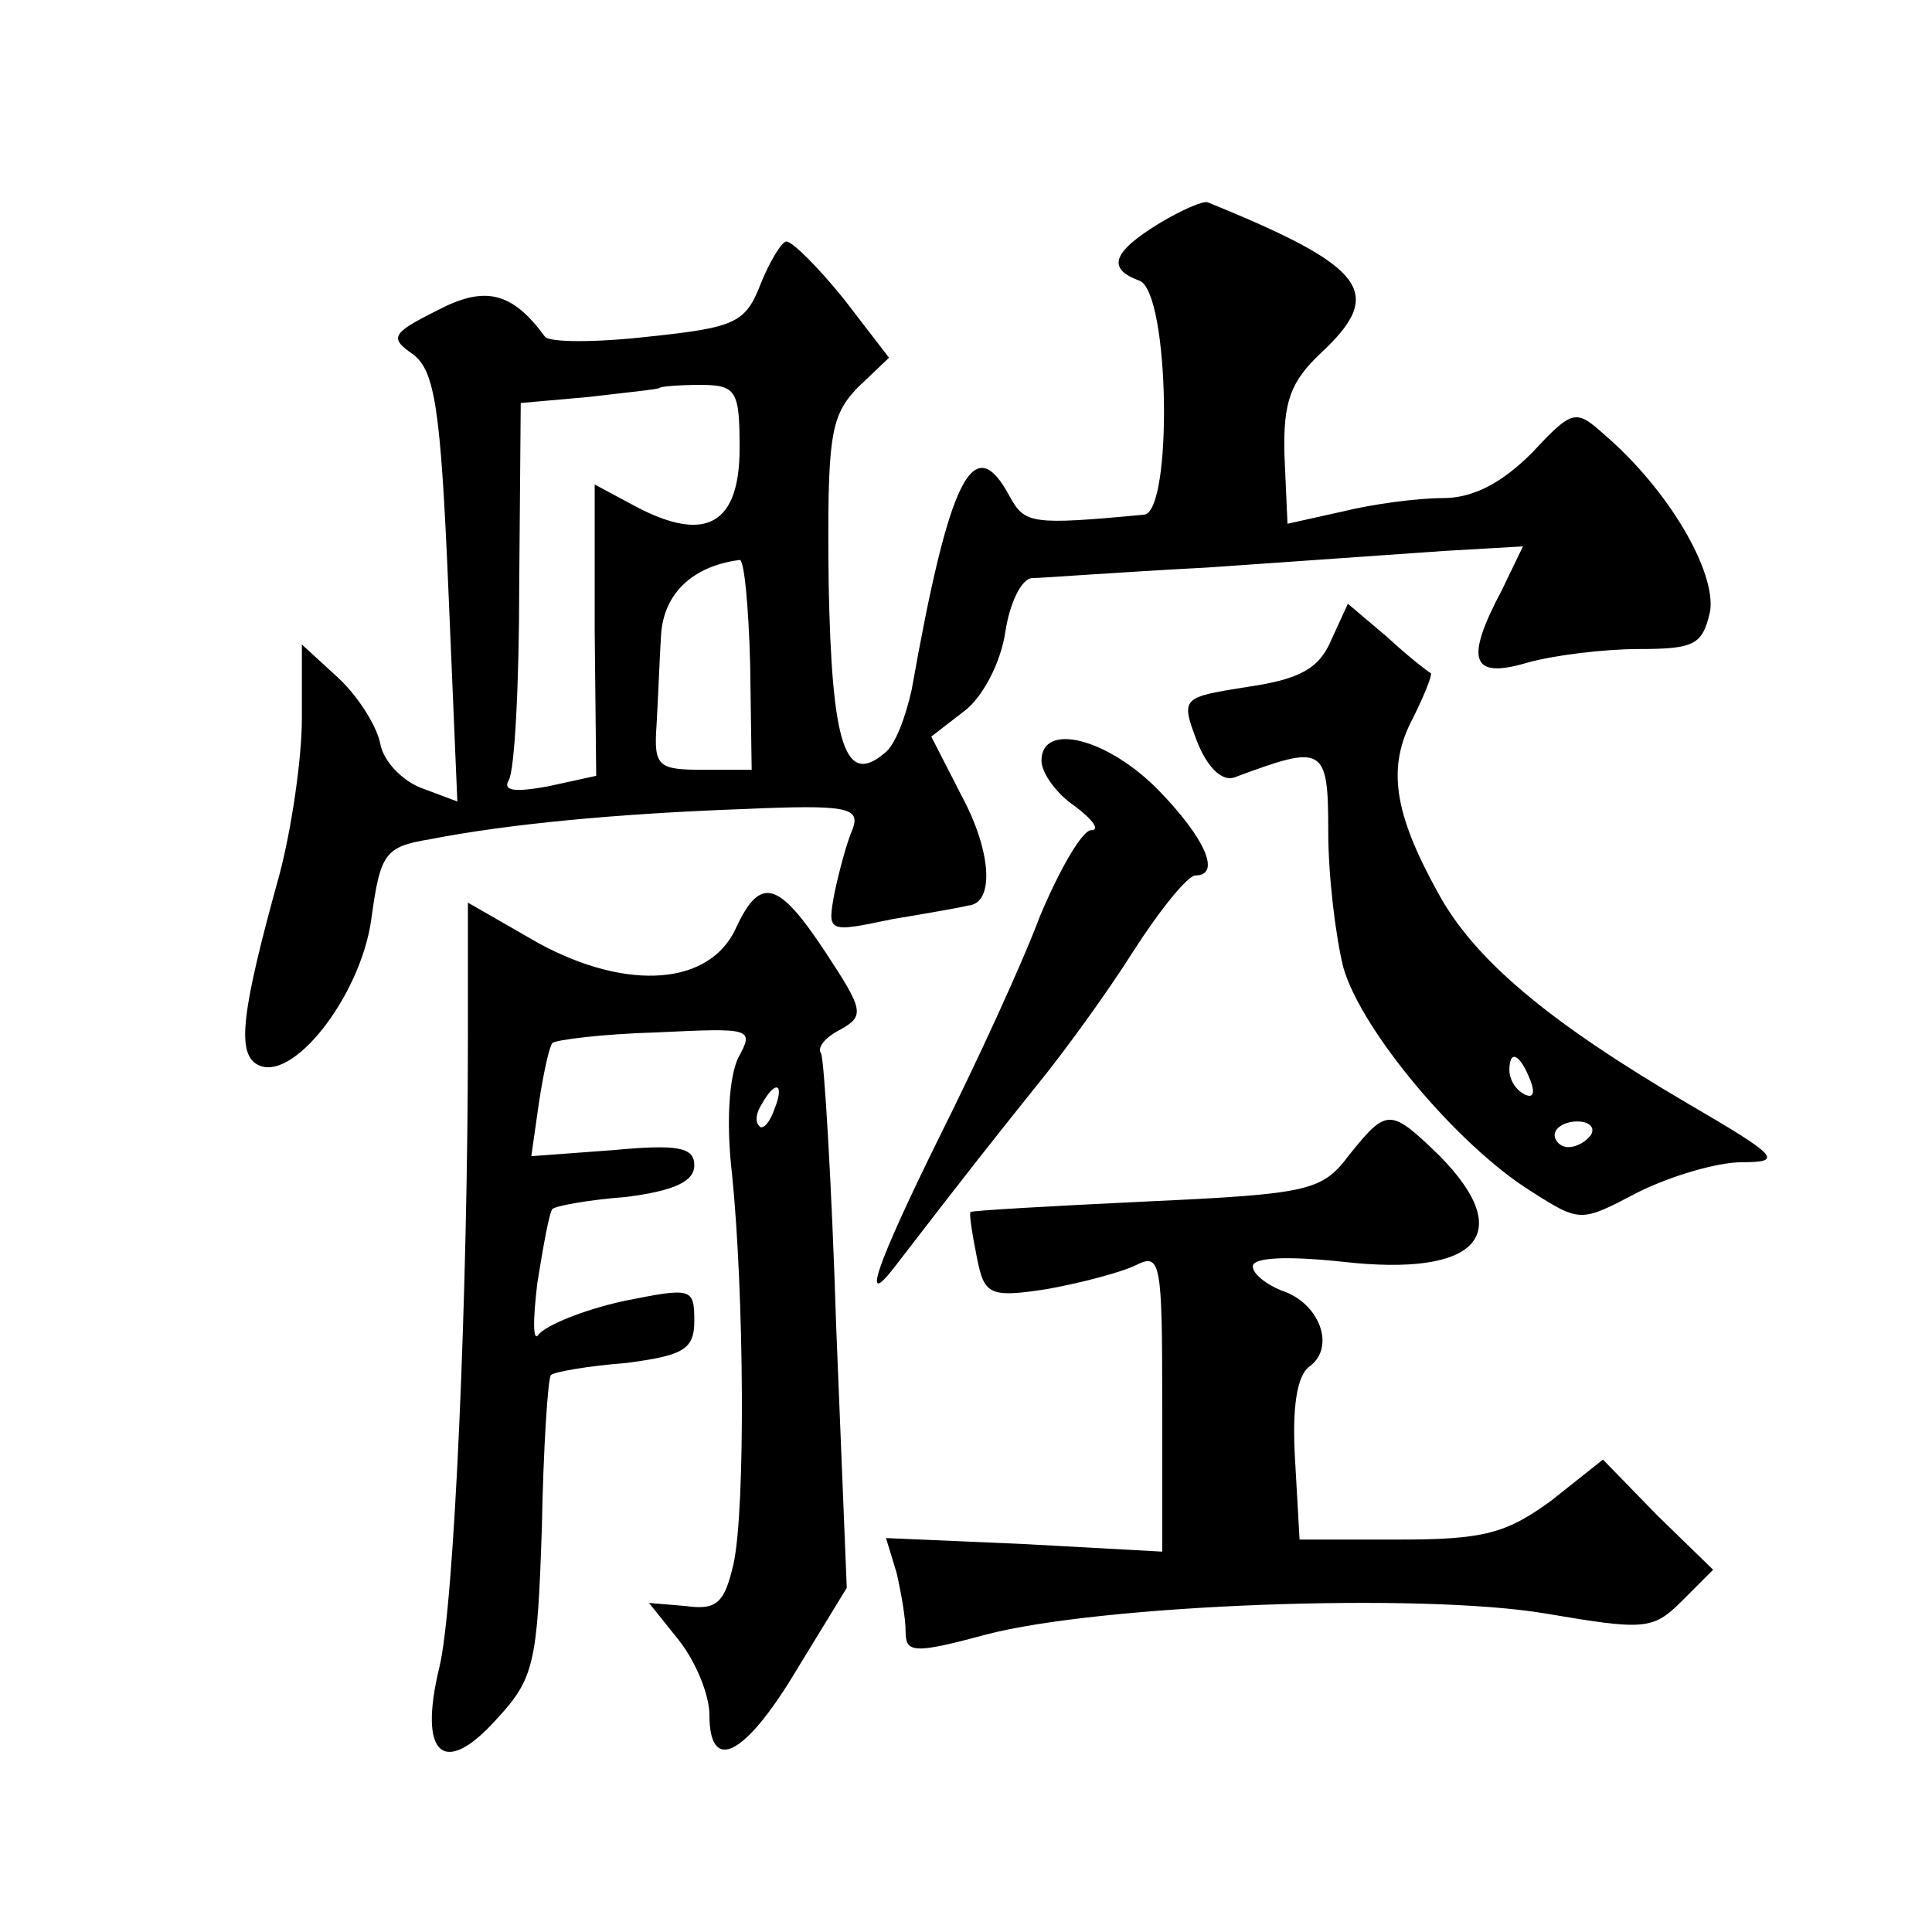
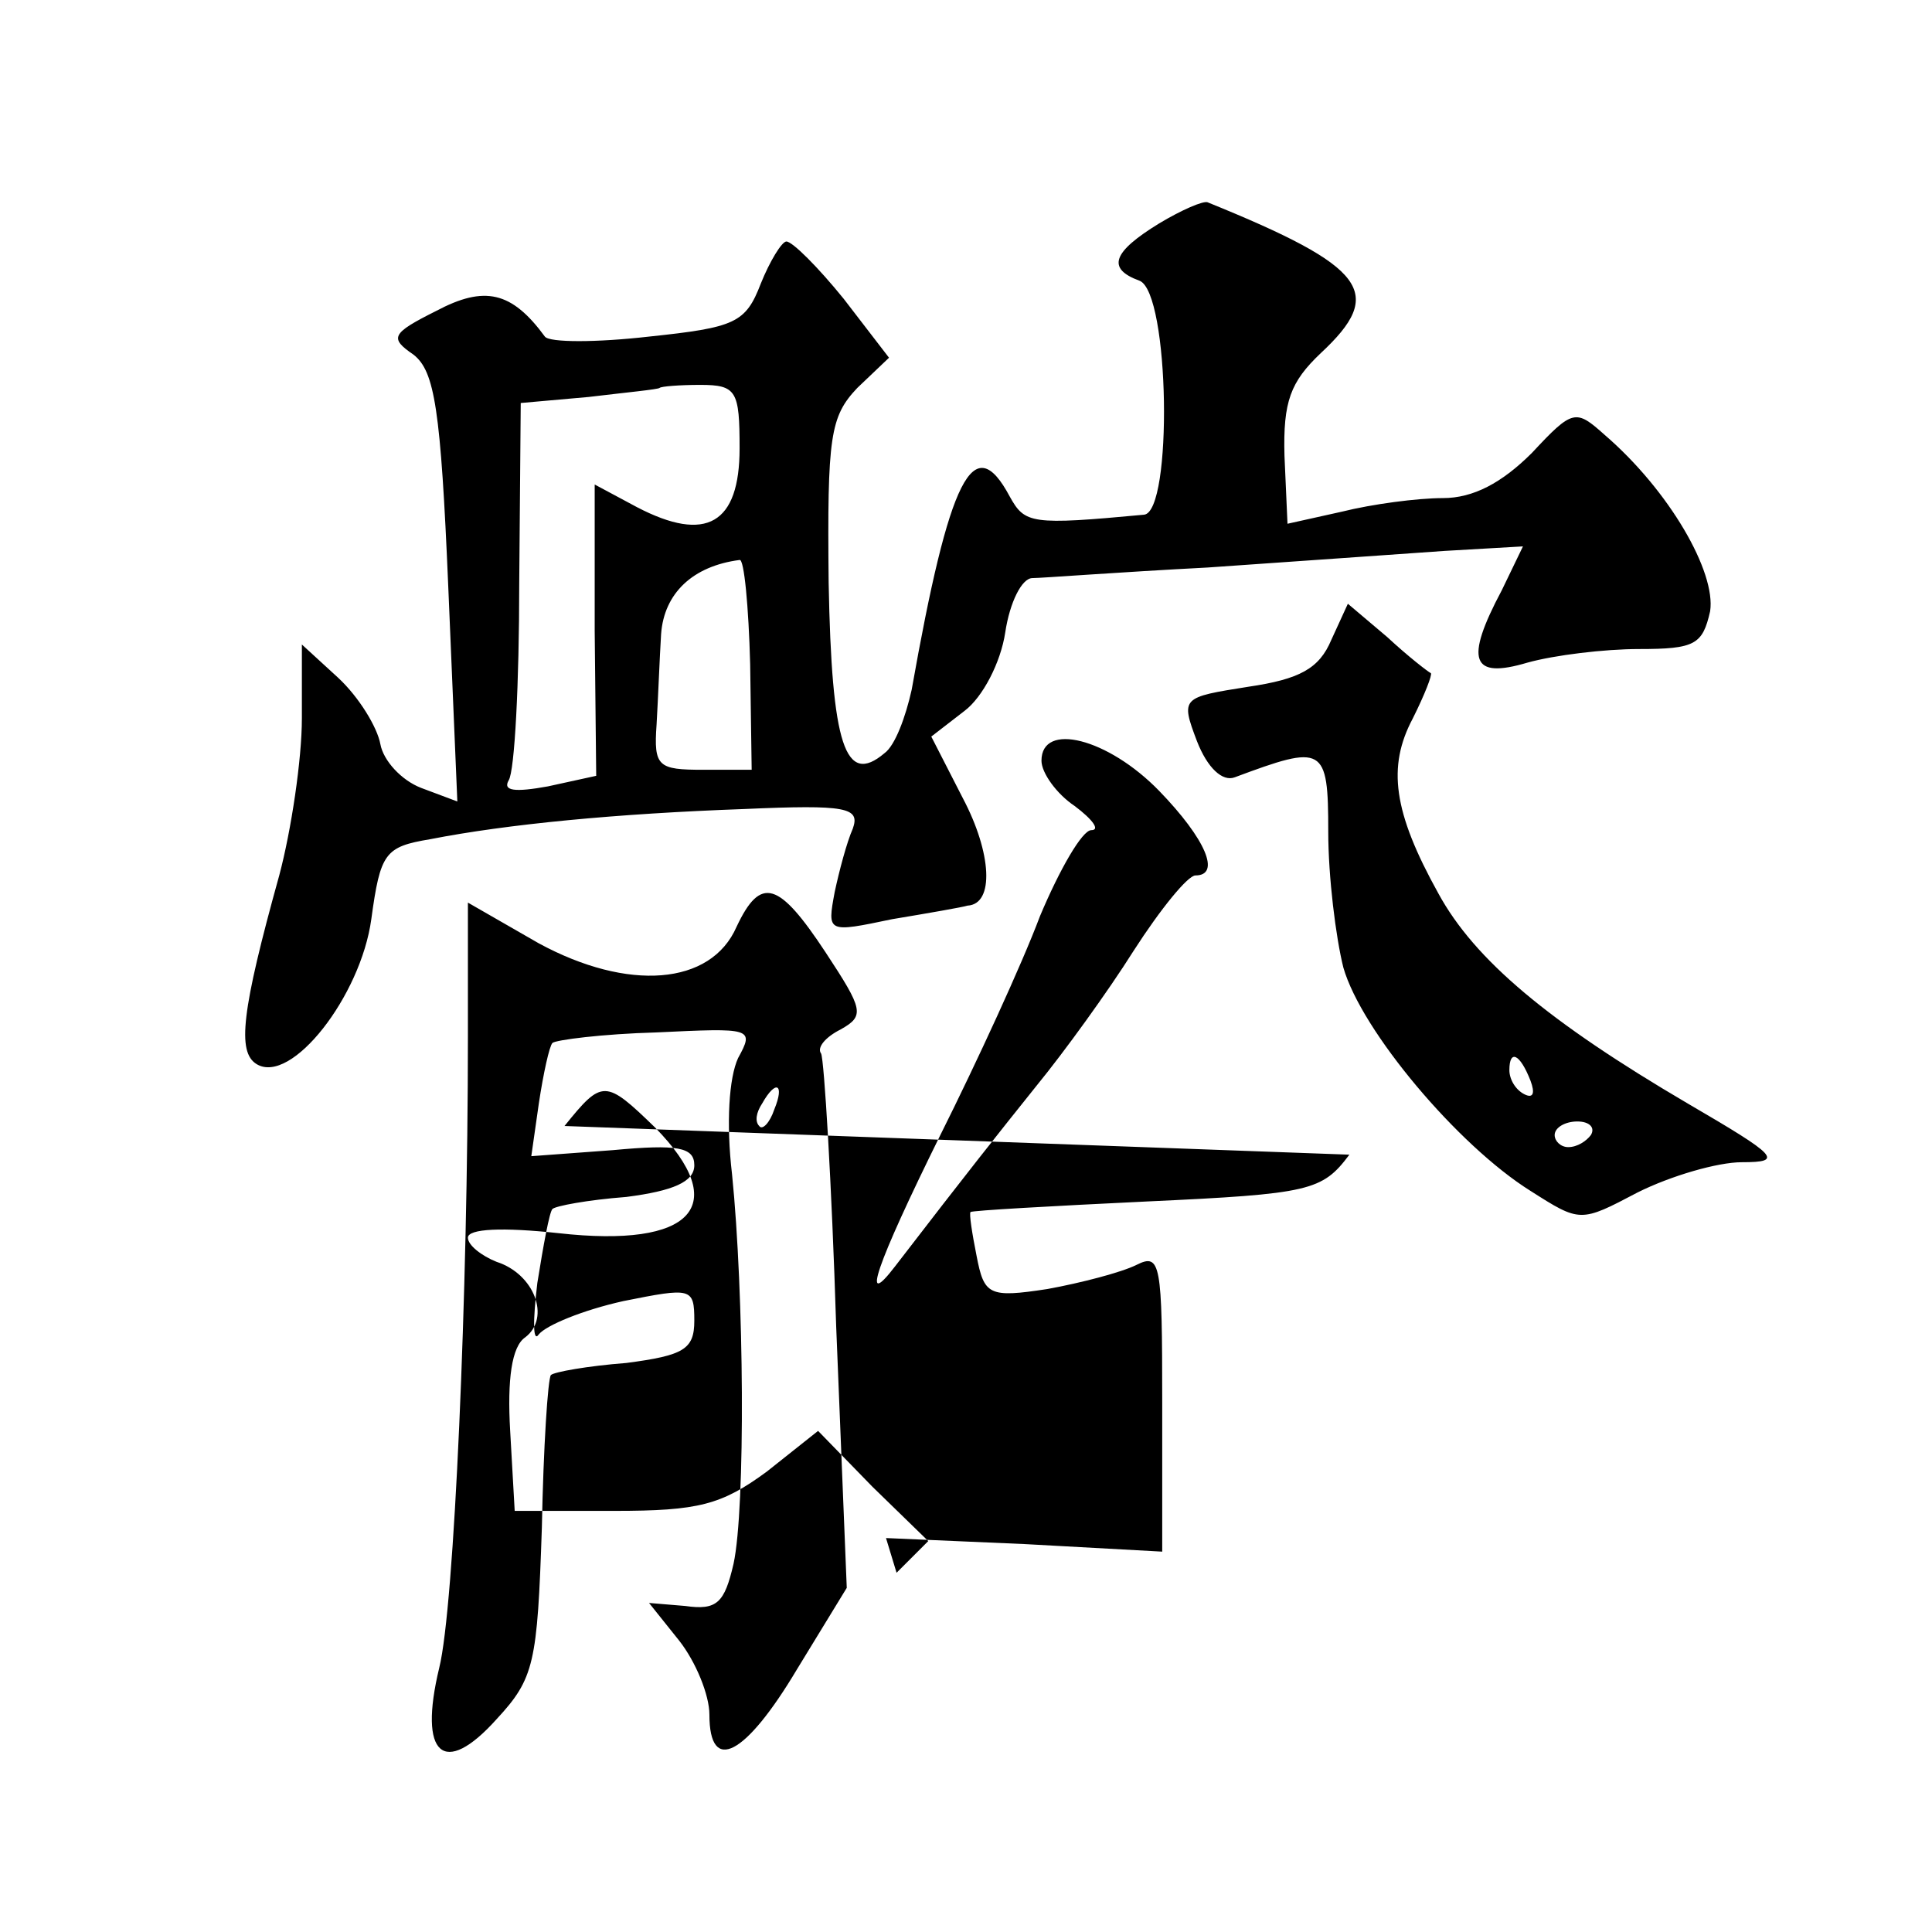
<svg xmlns="http://www.w3.org/2000/svg" version="1.0" width="128pt" height="128pt" viewBox="0 0 128 128" preserveAspectRatio="xMidYMid meet">
  <g transform="translate(0,128) scale(0.1,-0.1)" fill="#0" stroke="none">
-     <path d="M768 1132 c-31 -19 -35 -30 -13 -38 20 -8 22 -153 3 -155 -75 -7 -79 -6 -89 12 -24 45 -40 13 -65 -128 -4 -18 -11 -37 -18 -42 -26 -22 -35 5 -37 113 -1 97 1 110 19 129 l21 20 -30 39 c-17 21 -34 38 -38 38 -3 0 -11 -13 -17 -28 -10 -26 -17 -29 -74 -35 -35 -4 -66 -4 -69 0 -22 30 -40 34 -72 17 -30 -15 -31 -18 -15 -29 14 -11 18 -36 23 -154 l6 -142 -24 9 c-13 5 -25 18 -27 29 -2 11 -14 31 -28 44 l-24 22 0 -49 c0 -27 -7 -74 -15 -104 -25 -90 -28 -117 -15 -125 23 -14 69 45 76 96 6 44 9 48 39 53 51 10 124 17 208 20 68 3 77 1 72 -13 -4 -9 -9 -28 -12 -42 -5 -27 -5 -27 38 -18 24 4 47 8 50 9 18 1 16 35 -3 71 l-21 41 22 17 c12 9 24 32 27 52 3 20 11 36 18 36 6 0 58 4 116 7 58 4 128 9 157 11 l52 3 -14 -29 c-25 -47 -20 -59 17 -48 18 5 51 9 74 9 37 0 42 3 47 25 4 26 -27 80 -70 117 -19 17 -21 17 -48 -12 -20 -20 -39 -30 -59 -30 -17 0 -47 -4 -67 -9 l-36 -8 -2 45 c-1 36 4 49 24 68 43 40 31 57 -75 100 -3 1 -17 -5 -32 -14z m-278 -149 c0 -50 -22 -63 -68 -39 l-28 15 0 -97 1 -96 -32 -7 c-22 -4 -30 -3 -26 4 4 6 7 65 7 130 l1 120 45 4 c25 3 46 5 47 6 1 1 13 2 27 2 24 0 26 -4 26 -42z m7 -143 l1 -70 -32 0 c-30 0 -33 2 -31 30 1 17 2 44 3 60 2 27 21 45 52 49 3 1 6 -31 7 -69z M882 856 c-8 -19 -21 -26 -55 -31 -44 -7 -45 -7 -34 -36 7 -18 17 -27 25 -24 59 22 62 21 62 -36 0 -30 5 -70 10 -90 12 -42 76 -118 124 -148 33 -21 33 -21 71 -1 22 11 53 20 69 20 28 0 24 4 -36 39 -92 54 -141 95 -165 139 -30 54 -34 84 -17 116 8 16 13 29 12 30 -2 1 -15 11 -29 24 l-26 22 -11 -24z m132 -292 c3 -8 2 -12 -4 -9 -6 3 -10 10 -10 16 0 14 7 11 14 -7z m40 -36 c-3 -4 -9 -8 -15 -8 -5 0 -9 4 -9 8 0 5 7 9 15 9 8 0 12 -4 9 -9z M690 776 c0 -8 10 -22 22 -30 12 -9 17 -16 11 -16 -6 0 -21 -26 -34 -57 -12 -32 -42 -97 -66 -145 -43 -87 -53 -117 -30 -87 50 65 66 85 94 120 18 22 47 62 64 89 18 28 36 50 41 50 17 0 7 24 -24 56 -34 35 -78 46 -78 20z M488 666 c-17 -39 -72 -43 -131 -11 l-47 27 0 -89 c0 -169 -9 -378 -19 -418 -14 -58 3 -73 38 -34 25 27 27 37 30 127 1 53 4 99 6 101 2 2 24 6 50 8 38 5 45 9 45 28 0 22 -2 22 -47 13 -27 -6 -51 -16 -56 -22 -4 -6 -4 9 -1 34 4 25 8 47 10 49 2 2 23 6 49 8 31 4 45 10 45 21 0 12 -11 14 -54 10 l-54 -4 5 35 c3 20 7 38 9 40 2 2 33 6 69 7 63 3 65 3 54 -17 -6 -13 -8 -43 -4 -77 8 -79 9 -221 1 -258 -6 -26 -11 -31 -32 -28 l-24 2 20 -25 c11 -14 20 -36 20 -49 0 -40 24 -27 58 30 l33 54 -7 173 c-3 96 -8 177 -10 181 -3 4 3 11 13 16 16 9 15 13 -10 51 -31 47 -43 51 -59 17z m25 -121 c-3 -9 -8 -14 -10 -11 -3 3 -2 9 2 15 9 16 15 13 8 -4z M894 515 c-18 -24 -26 -26 -134 -31 -63 -3 -116 -6 -117 -7 -1 -1 1 -14 4 -29 5 -26 8 -28 47 -22 22 4 49 11 59 16 16 8 17 1 17 -91 l0 -99 -91 5 -92 4 7 -23 c3 -13 6 -30 6 -39 0 -14 5 -15 53 -2 76 20 288 28 371 14 65 -11 71 -11 90 8 l21 21 -37 36 -36 37 -34 -27 c-30 -22 -45 -26 -101 -26 l-66 0 -3 53 c-2 34 1 56 10 62 17 13 6 42 -19 50 -10 4 -19 11 -19 16 0 6 23 7 60 3 89 -10 115 18 64 70 -33 32 -35 32 -60 1z" />
+     <path d="M768 1132 c-31 -19 -35 -30 -13 -38 20 -8 22 -153 3 -155 -75 -7 -79 -6 -89 12 -24 45 -40 13 -65 -128 -4 -18 -11 -37 -18 -42 -26 -22 -35 5 -37 113 -1 97 1 110 19 129 l21 20 -30 39 c-17 21 -34 38 -38 38 -3 0 -11 -13 -17 -28 -10 -26 -17 -29 -74 -35 -35 -4 -66 -4 -69 0 -22 30 -40 34 -72 17 -30 -15 -31 -18 -15 -29 14 -11 18 -36 23 -154 l6 -142 -24 9 c-13 5 -25 18 -27 29 -2 11 -14 31 -28 44 l-24 22 0 -49 c0 -27 -7 -74 -15 -104 -25 -90 -28 -117 -15 -125 23 -14 69 45 76 96 6 44 9 48 39 53 51 10 124 17 208 20 68 3 77 1 72 -13 -4 -9 -9 -28 -12 -42 -5 -27 -5 -27 38 -18 24 4 47 8 50 9 18 1 16 35 -3 71 l-21 41 22 17 c12 9 24 32 27 52 3 20 11 36 18 36 6 0 58 4 116 7 58 4 128 9 157 11 l52 3 -14 -29 c-25 -47 -20 -59 17 -48 18 5 51 9 74 9 37 0 42 3 47 25 4 26 -27 80 -70 117 -19 17 -21 17 -48 -12 -20 -20 -39 -30 -59 -30 -17 0 -47 -4 -67 -9 l-36 -8 -2 45 c-1 36 4 49 24 68 43 40 31 57 -75 100 -3 1 -17 -5 -32 -14z m-278 -149 c0 -50 -22 -63 -68 -39 l-28 15 0 -97 1 -96 -32 -7 c-22 -4 -30 -3 -26 4 4 6 7 65 7 130 l1 120 45 4 c25 3 46 5 47 6 1 1 13 2 27 2 24 0 26 -4 26 -42z m7 -143 l1 -70 -32 0 c-30 0 -33 2 -31 30 1 17 2 44 3 60 2 27 21 45 52 49 3 1 6 -31 7 -69z M882 856 c-8 -19 -21 -26 -55 -31 -44 -7 -45 -7 -34 -36 7 -18 17 -27 25 -24 59 22 62 21 62 -36 0 -30 5 -70 10 -90 12 -42 76 -118 124 -148 33 -21 33 -21 71 -1 22 11 53 20 69 20 28 0 24 4 -36 39 -92 54 -141 95 -165 139 -30 54 -34 84 -17 116 8 16 13 29 12 30 -2 1 -15 11 -29 24 l-26 22 -11 -24z m132 -292 c3 -8 2 -12 -4 -9 -6 3 -10 10 -10 16 0 14 7 11 14 -7z m40 -36 c-3 -4 -9 -8 -15 -8 -5 0 -9 4 -9 8 0 5 7 9 15 9 8 0 12 -4 9 -9z M690 776 c0 -8 10 -22 22 -30 12 -9 17 -16 11 -16 -6 0 -21 -26 -34 -57 -12 -32 -42 -97 -66 -145 -43 -87 -53 -117 -30 -87 50 65 66 85 94 120 18 22 47 62 64 89 18 28 36 50 41 50 17 0 7 24 -24 56 -34 35 -78 46 -78 20z M488 666 c-17 -39 -72 -43 -131 -11 l-47 27 0 -89 c0 -169 -9 -378 -19 -418 -14 -58 3 -73 38 -34 25 27 27 37 30 127 1 53 4 99 6 101 2 2 24 6 50 8 38 5 45 9 45 28 0 22 -2 22 -47 13 -27 -6 -51 -16 -56 -22 -4 -6 -4 9 -1 34 4 25 8 47 10 49 2 2 23 6 49 8 31 4 45 10 45 21 0 12 -11 14 -54 10 l-54 -4 5 35 c3 20 7 38 9 40 2 2 33 6 69 7 63 3 65 3 54 -17 -6 -13 -8 -43 -4 -77 8 -79 9 -221 1 -258 -6 -26 -11 -31 -32 -28 l-24 2 20 -25 c11 -14 20 -36 20 -49 0 -40 24 -27 58 30 l33 54 -7 173 c-3 96 -8 177 -10 181 -3 4 3 11 13 16 16 9 15 13 -10 51 -31 47 -43 51 -59 17z m25 -121 c-3 -9 -8 -14 -10 -11 -3 3 -2 9 2 15 9 16 15 13 8 -4z M894 515 c-18 -24 -26 -26 -134 -31 -63 -3 -116 -6 -117 -7 -1 -1 1 -14 4 -29 5 -26 8 -28 47 -22 22 4 49 11 59 16 16 8 17 1 17 -91 l0 -99 -91 5 -92 4 7 -23 l21 21 -37 36 -36 37 -34 -27 c-30 -22 -45 -26 -101 -26 l-66 0 -3 53 c-2 34 1 56 10 62 17 13 6 42 -19 50 -10 4 -19 11 -19 16 0 6 23 7 60 3 89 -10 115 18 64 70 -33 32 -35 32 -60 1z" />
  </g>
</svg>